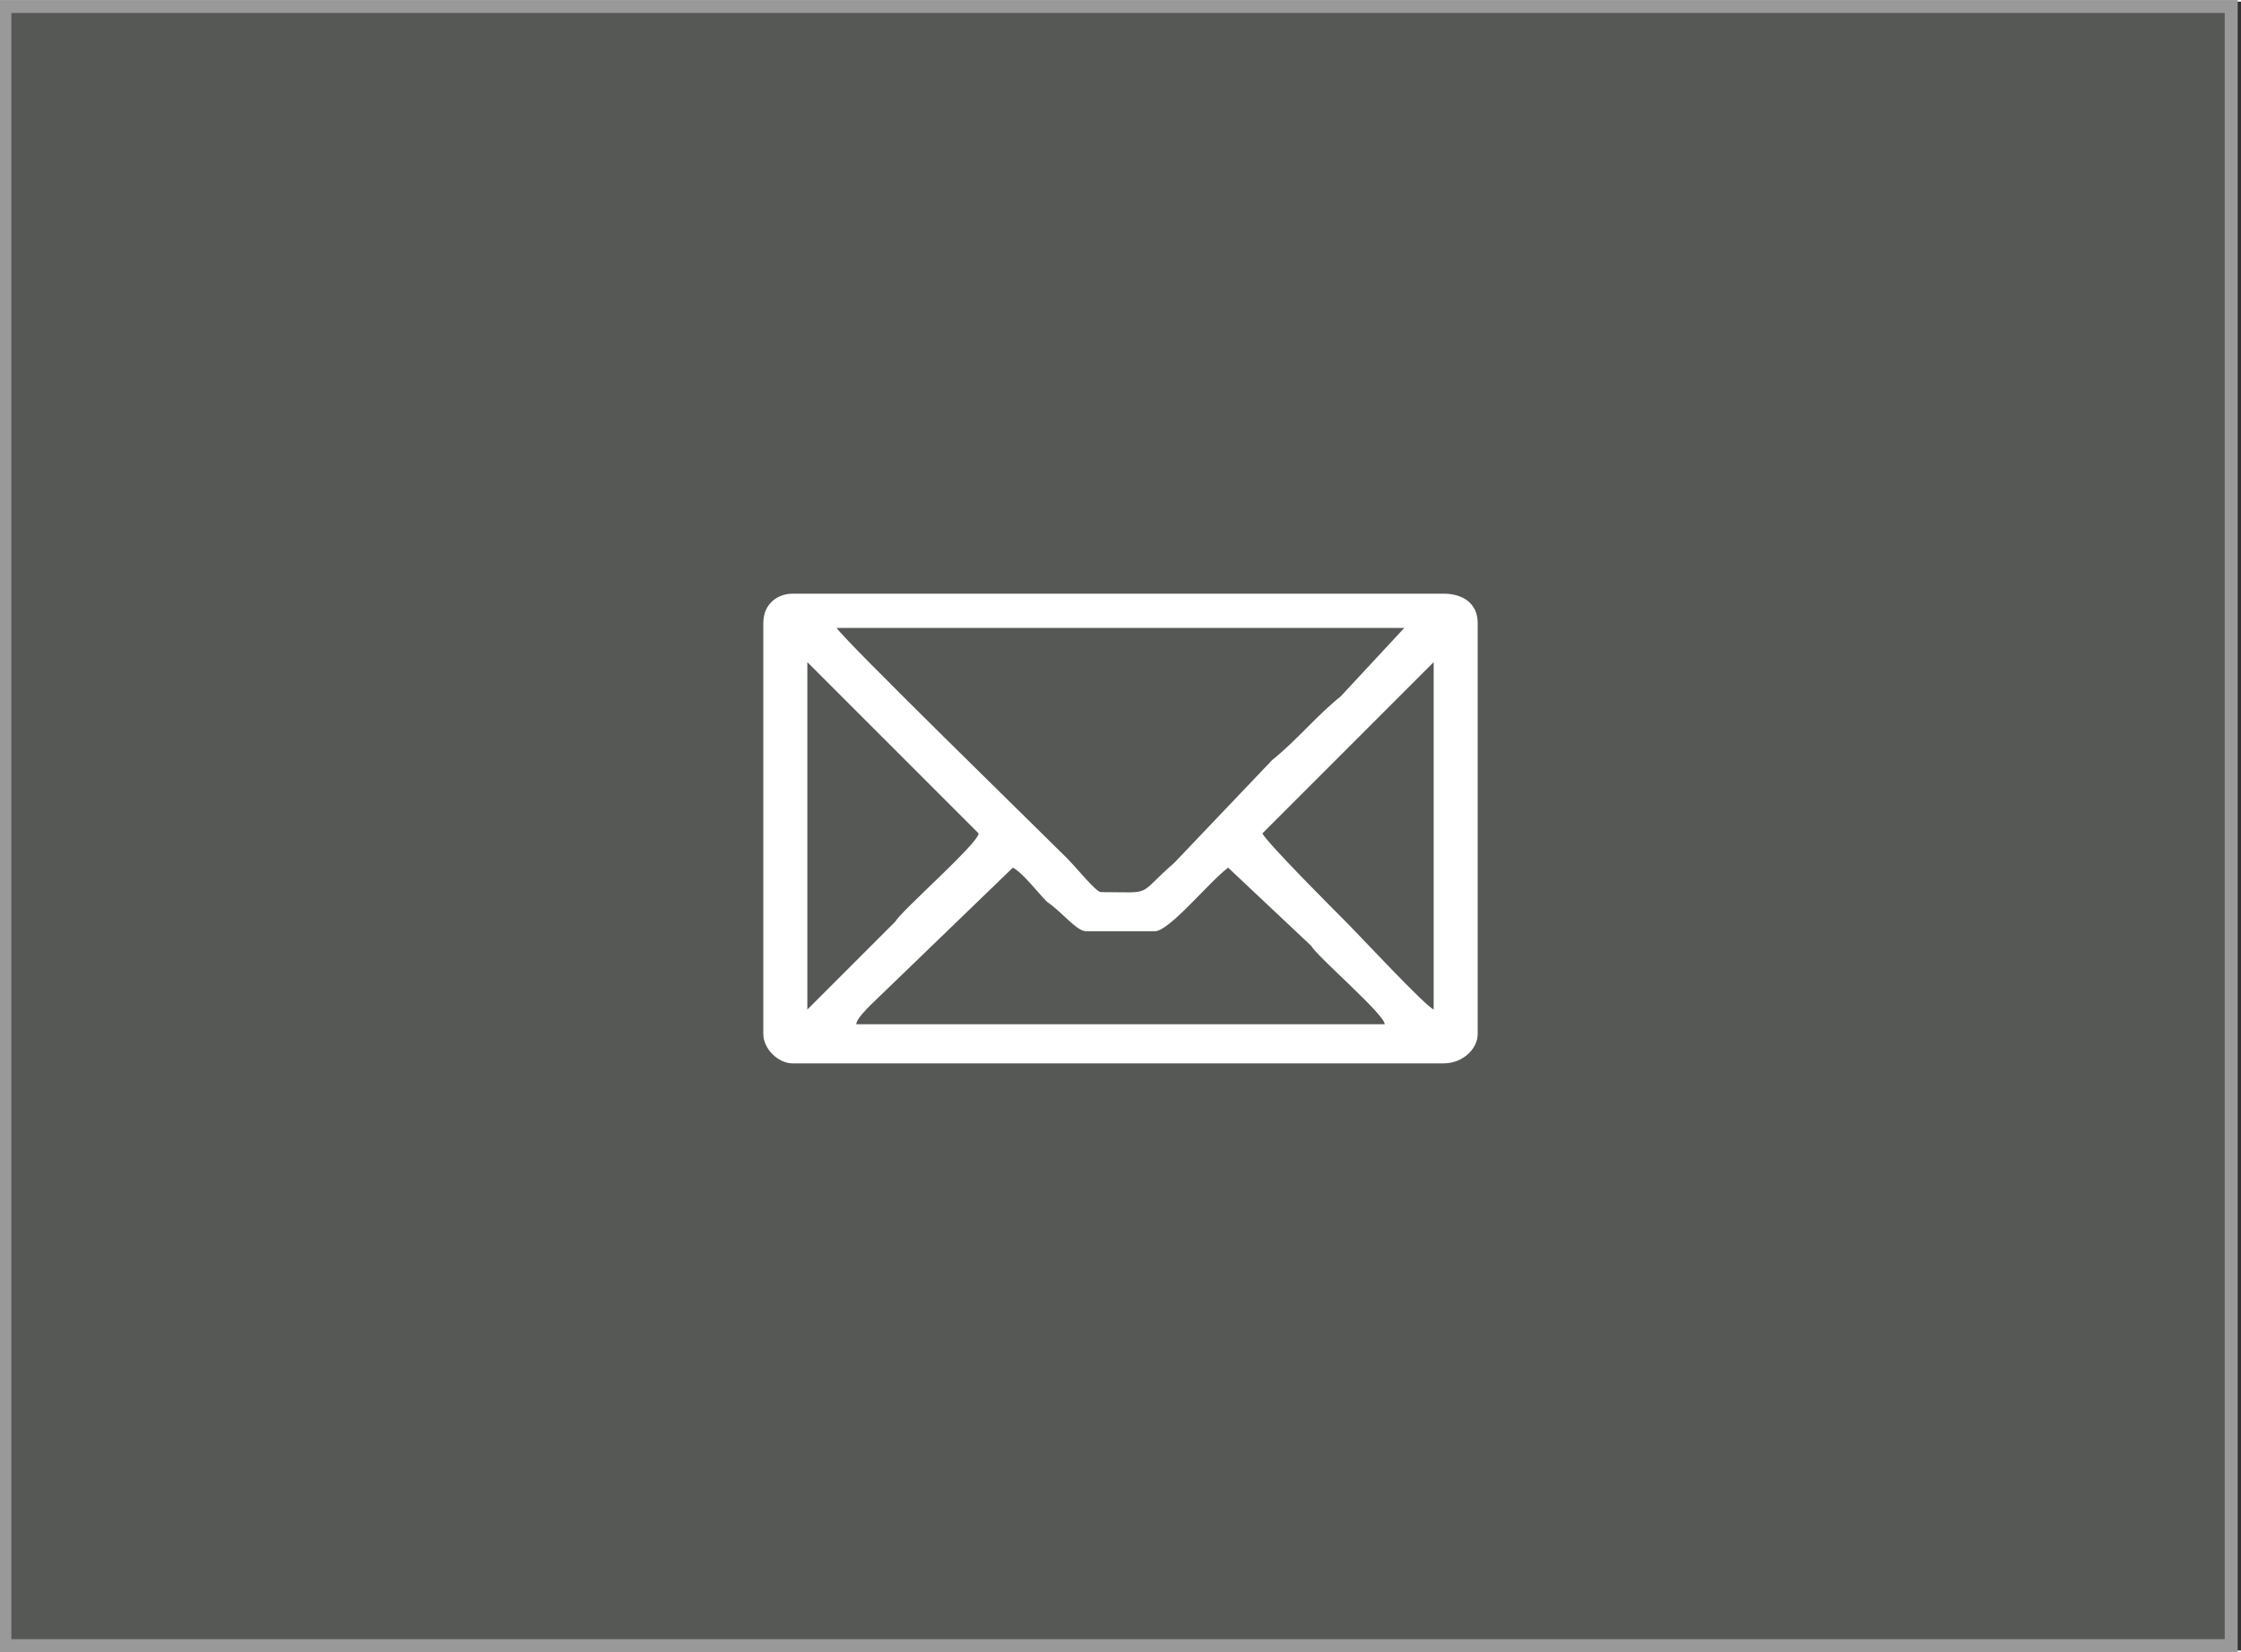
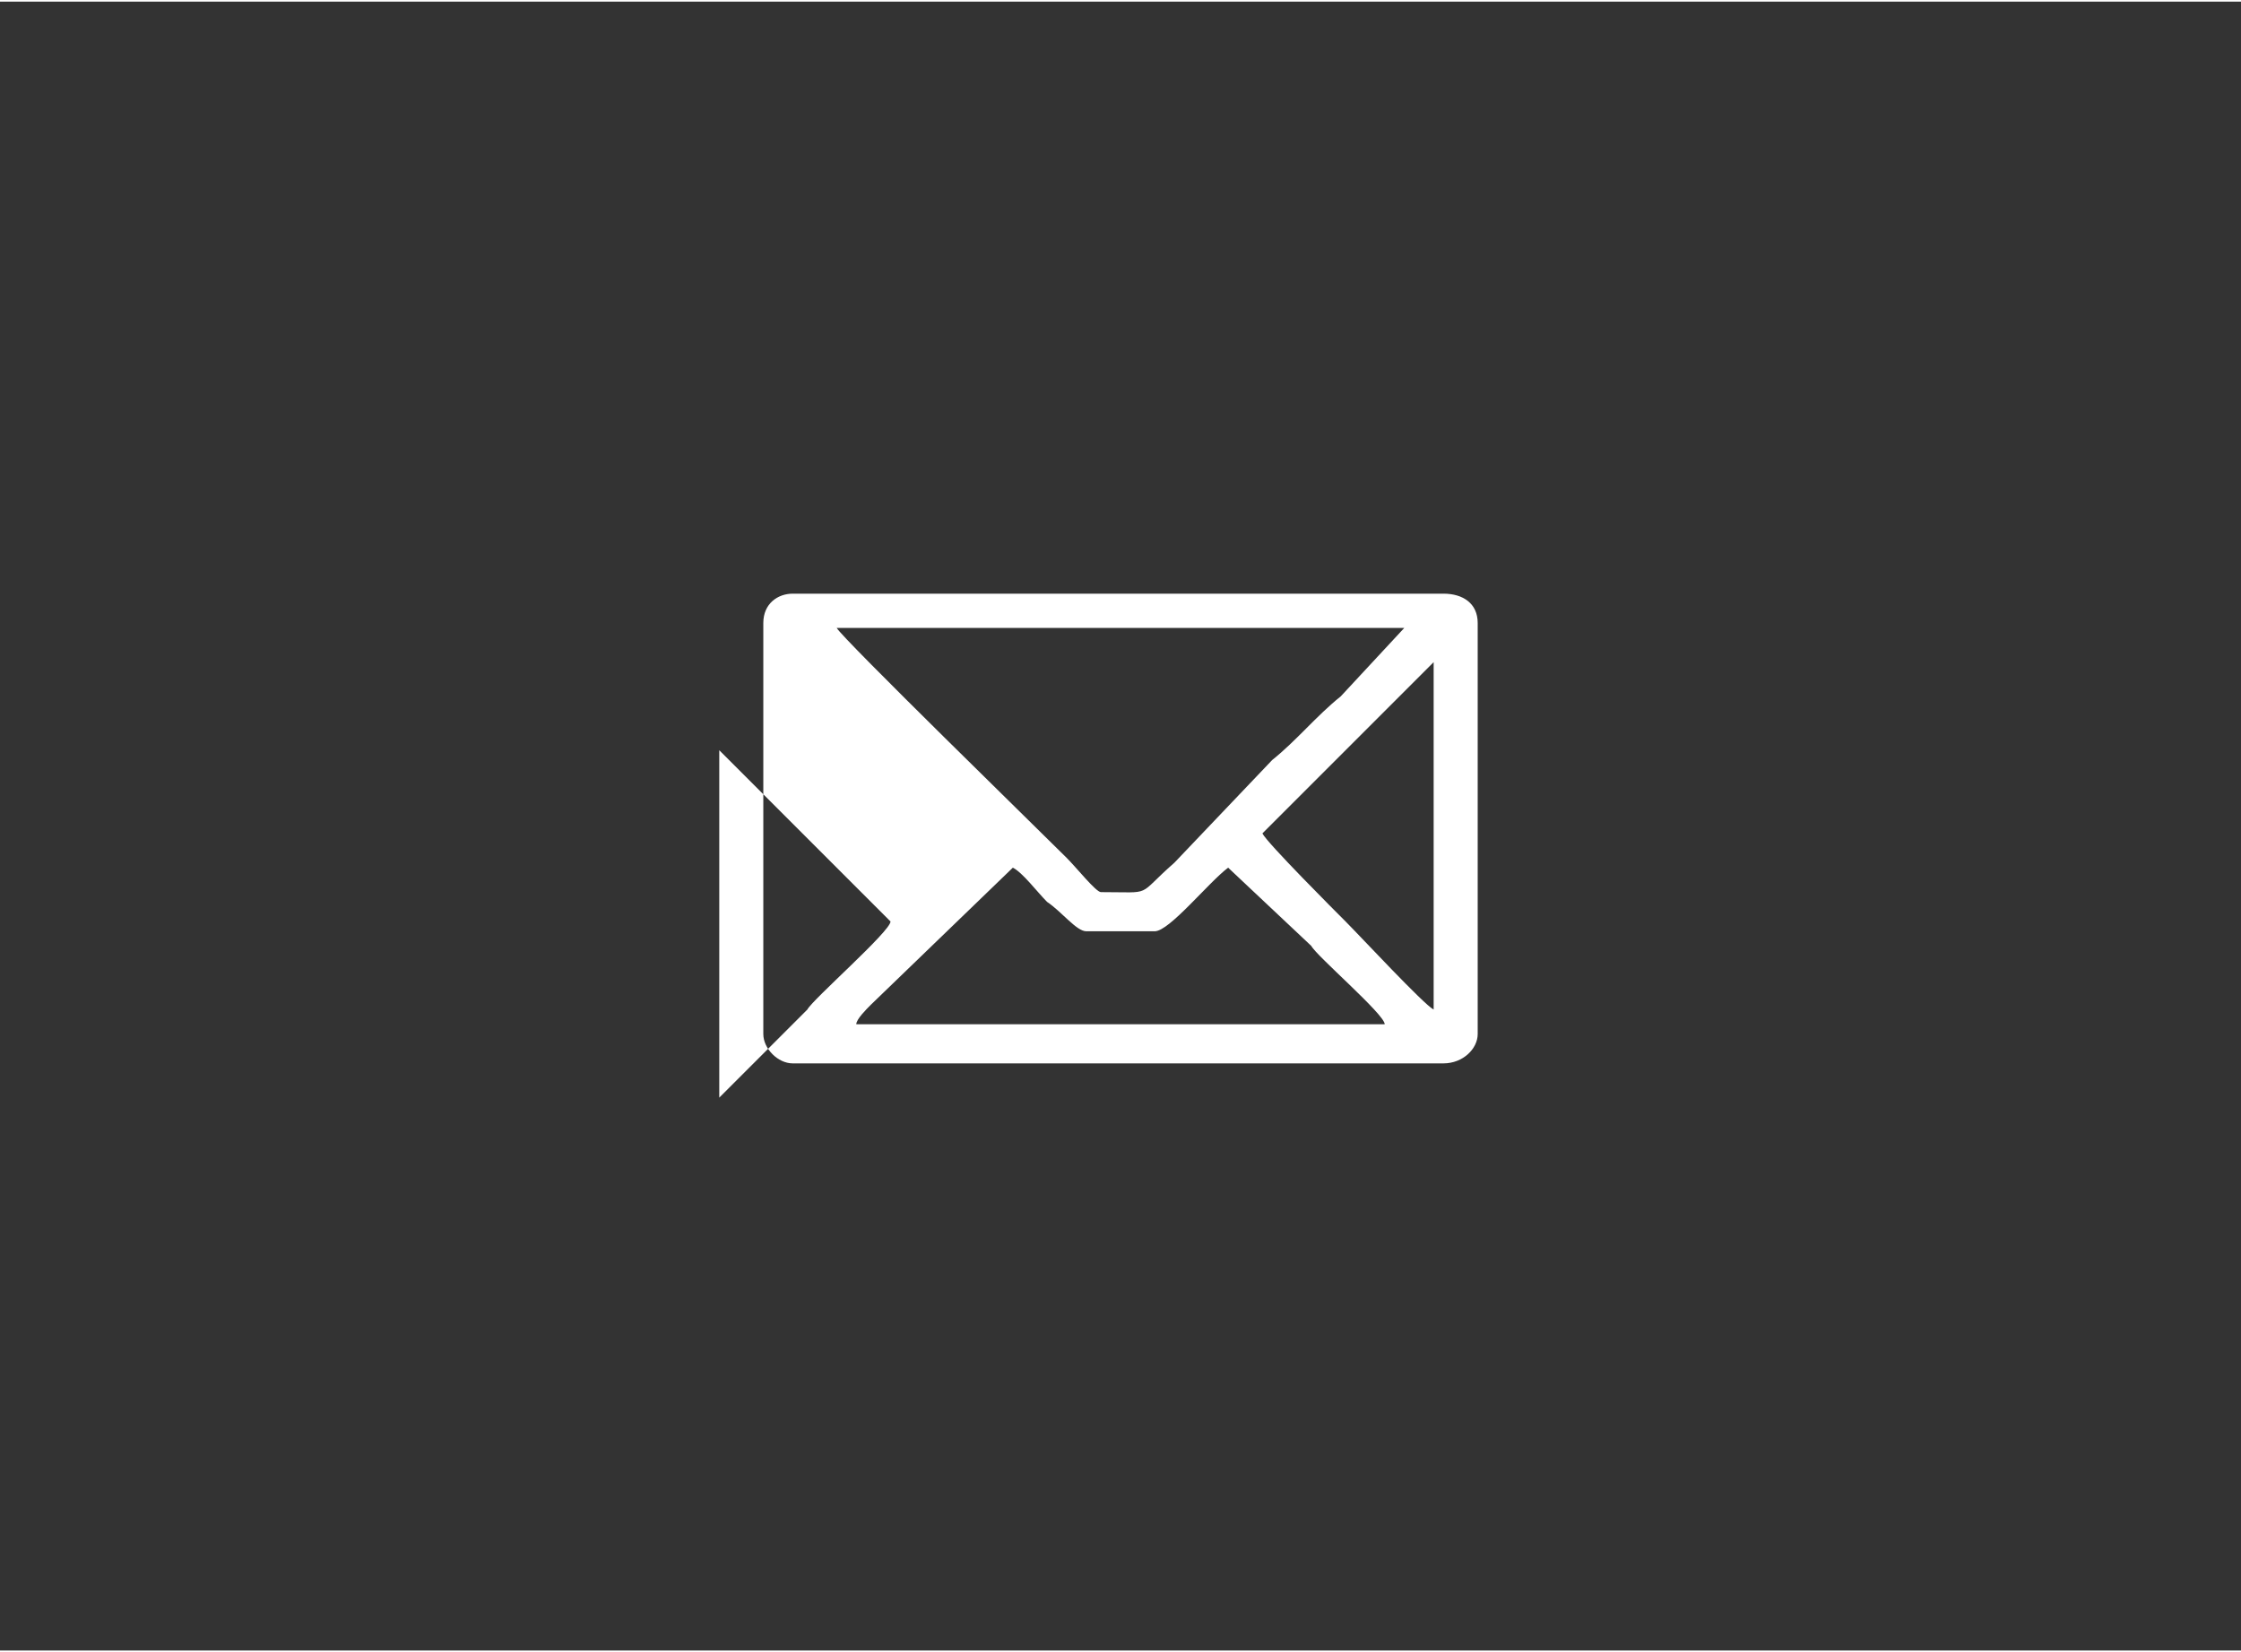
<svg xmlns="http://www.w3.org/2000/svg" xml:space="preserve" width="13.173mm" height="9.712mm" version="1.1" style="shape-rendering:geometricPrecision; text-rendering:geometricPrecision; image-rendering:optimizeQuality; fill-rule:evenodd; clip-rule:evenodd" viewBox="0 0 458 337">
  <rect x="0" y="0" width="458" height="337" fill="#333333" stroke="none" />
  <defs>
    <style type="text/css">
   
    .str0 {stroke:#999999;stroke-width:2.647}
    .fil0 {fill:#555854}
    .fil1 {fill:white}
   
  </style>
  </defs>
  <g id="Capa_x0020_1">
-     <rect class="fil0 str0" x="1" y="1" width="455" height="335" />
-     <path class="fil1" d="M225 182c11,0 7,1 15,-6l20 -21c5,-4 9,-9 14,-13l13 -14 -116 0c1,2 42,42 47,47 2,2 6,7 7,7zm-50 27l108 0c0,-2 -14,-14 -15,-16l-17 -16c-4,3 -12,13 -15,13l-14 0c-2,0 -5,-4 -8,-6 -2,-2 -5,-6 -7,-7l-29 28c-1,1 -3,3 -3,4zm83 -39c1,2 15,16 17,18 3,3 16,17 18,18l0 -71 -35 35zm-93 36l18 -18c1,-2 17,-16 17,-18l-35 -35 0 71zm-3 -85l133 0c4,0 7,2 7,6l0 84c0,3 -3,6 -7,6l-133 0c-3,0 -6,-3 -6,-6l0 -84c0,-4 3,-6 6,-6z" />
+     <path class="fil1" d="M225 182c11,0 7,1 15,-6l20 -21c5,-4 9,-9 14,-13l13 -14 -116 0c1,2 42,42 47,47 2,2 6,7 7,7zm-50 27l108 0c0,-2 -14,-14 -15,-16l-17 -16c-4,3 -12,13 -15,13l-14 0c-2,0 -5,-4 -8,-6 -2,-2 -5,-6 -7,-7l-29 28c-1,1 -3,3 -3,4zm83 -39c1,2 15,16 17,18 3,3 16,17 18,18l0 -71 -35 35zm-93 36c1,-2 17,-16 17,-18l-35 -35 0 71zm-3 -85l133 0c4,0 7,2 7,6l0 84c0,3 -3,6 -7,6l-133 0c-3,0 -6,-3 -6,-6l0 -84c0,-4 3,-6 6,-6z" />
  </g>
</svg>